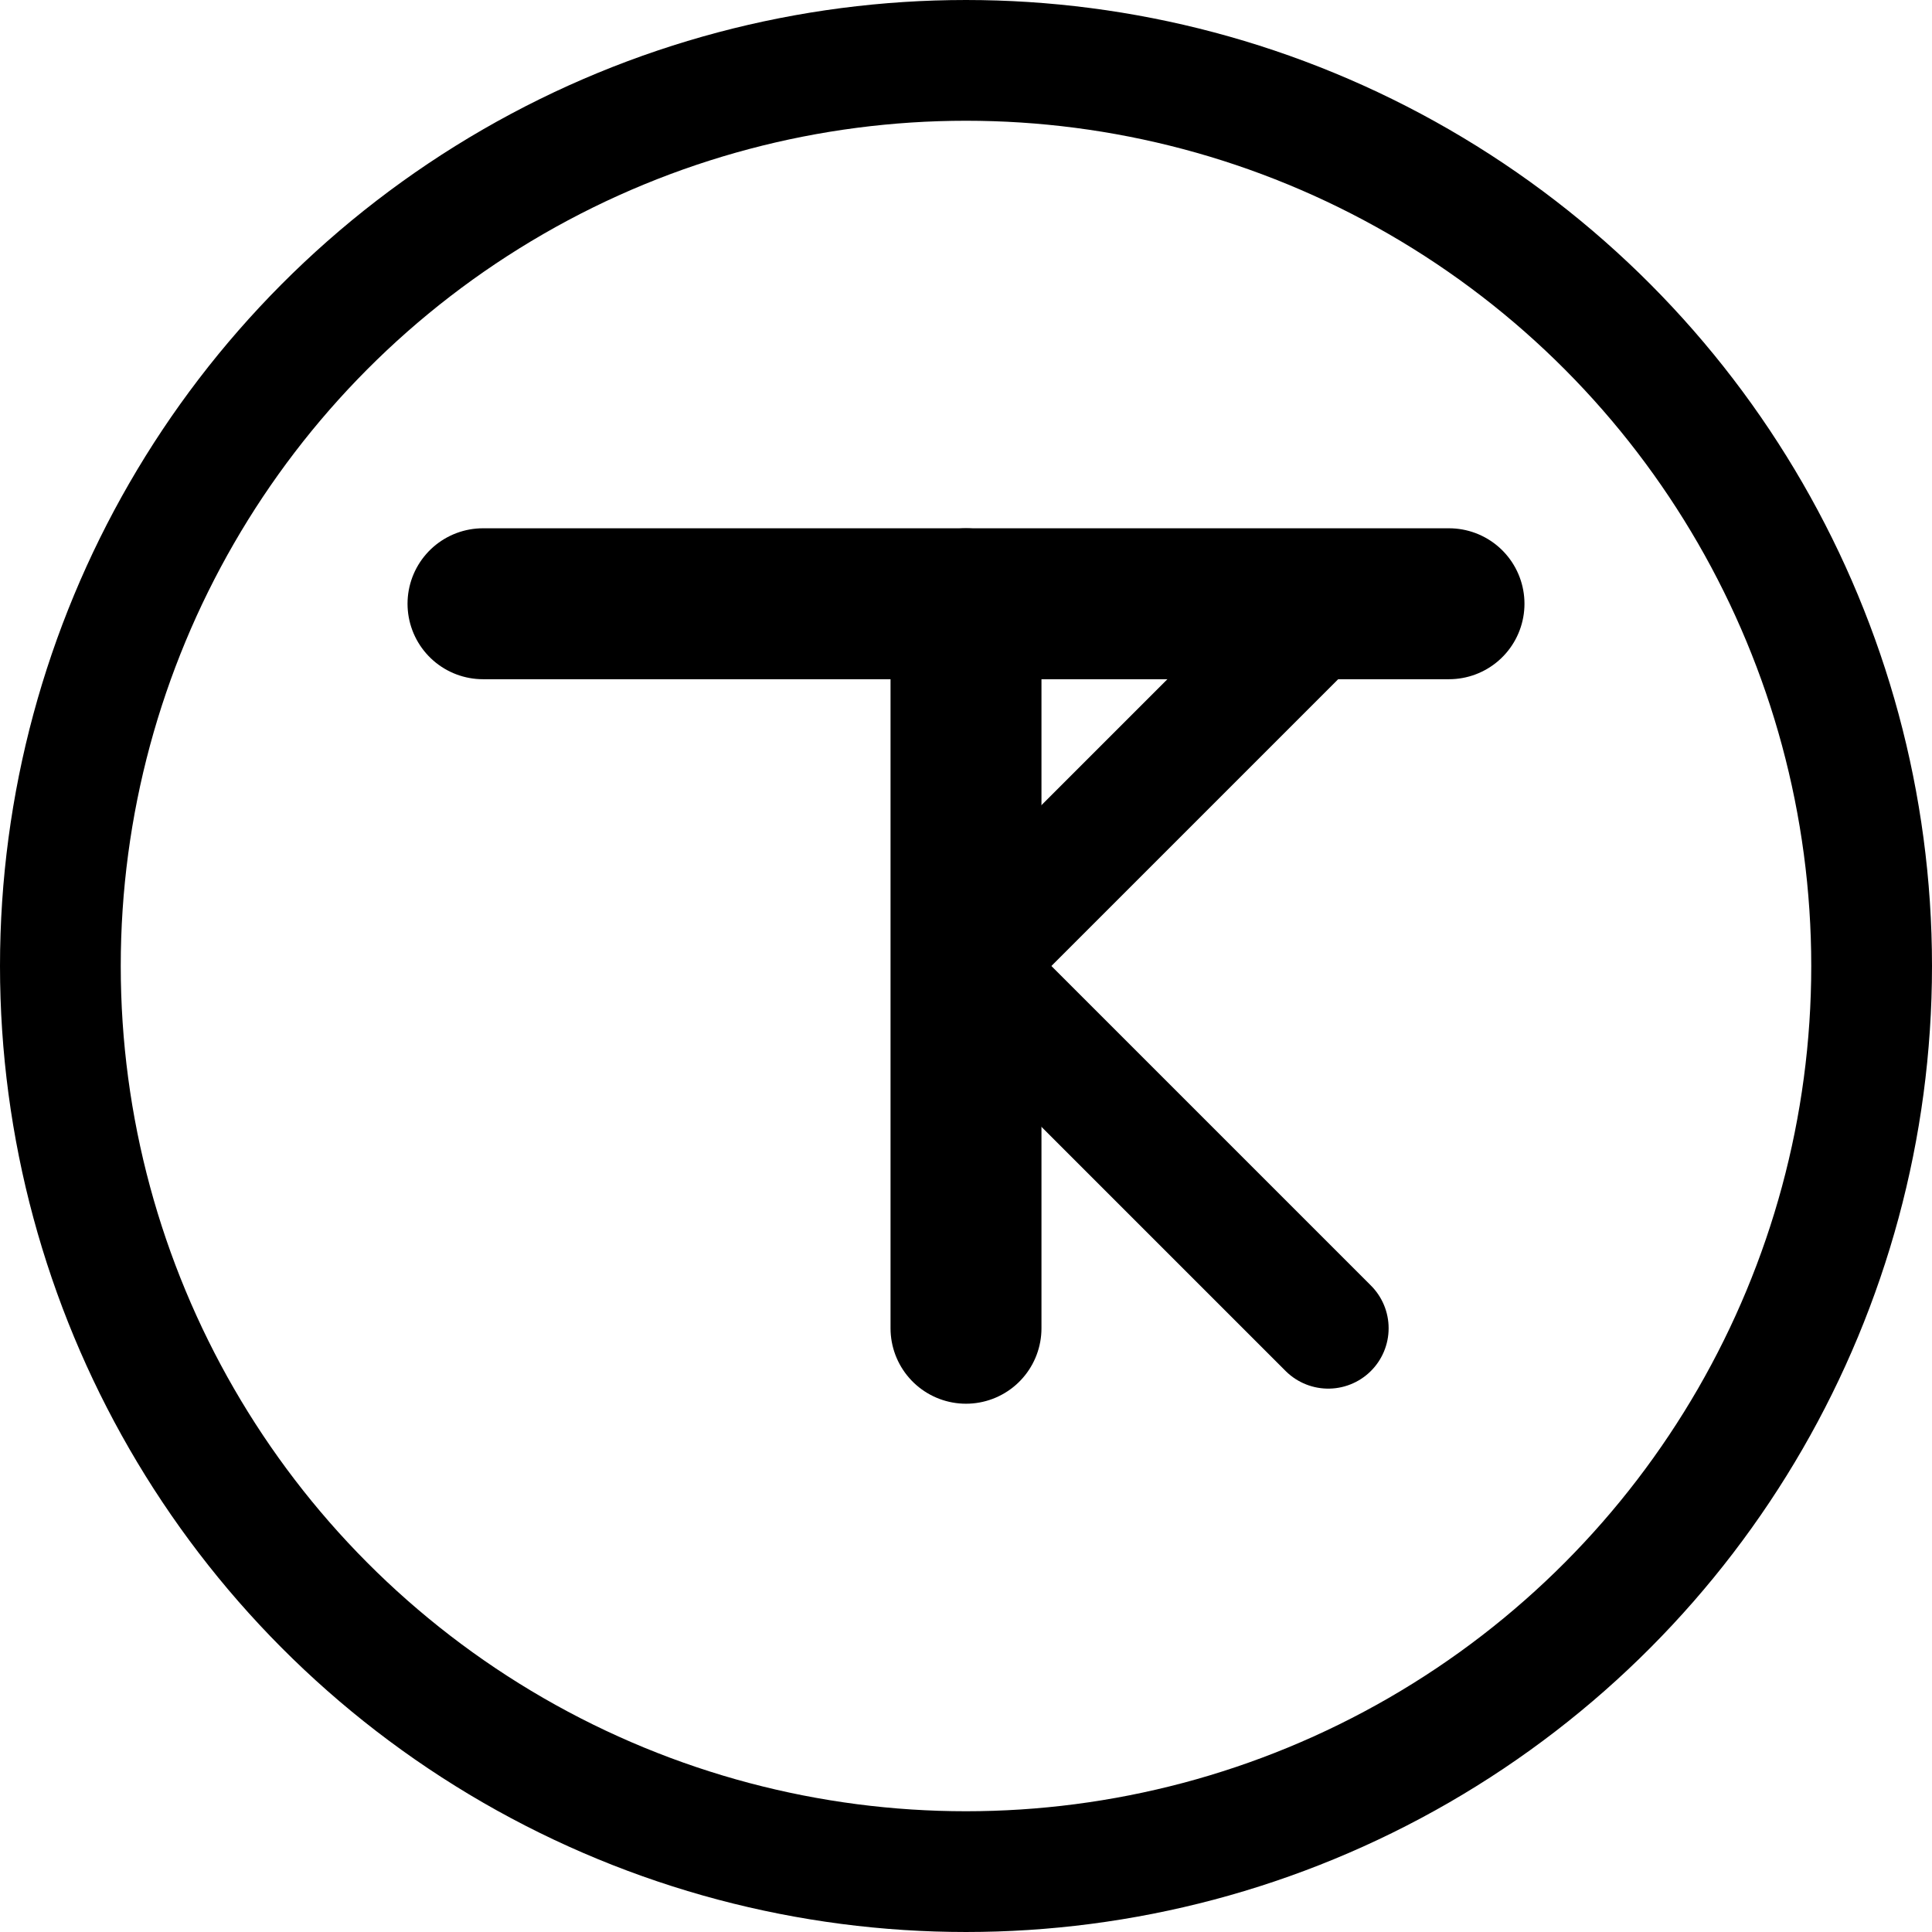
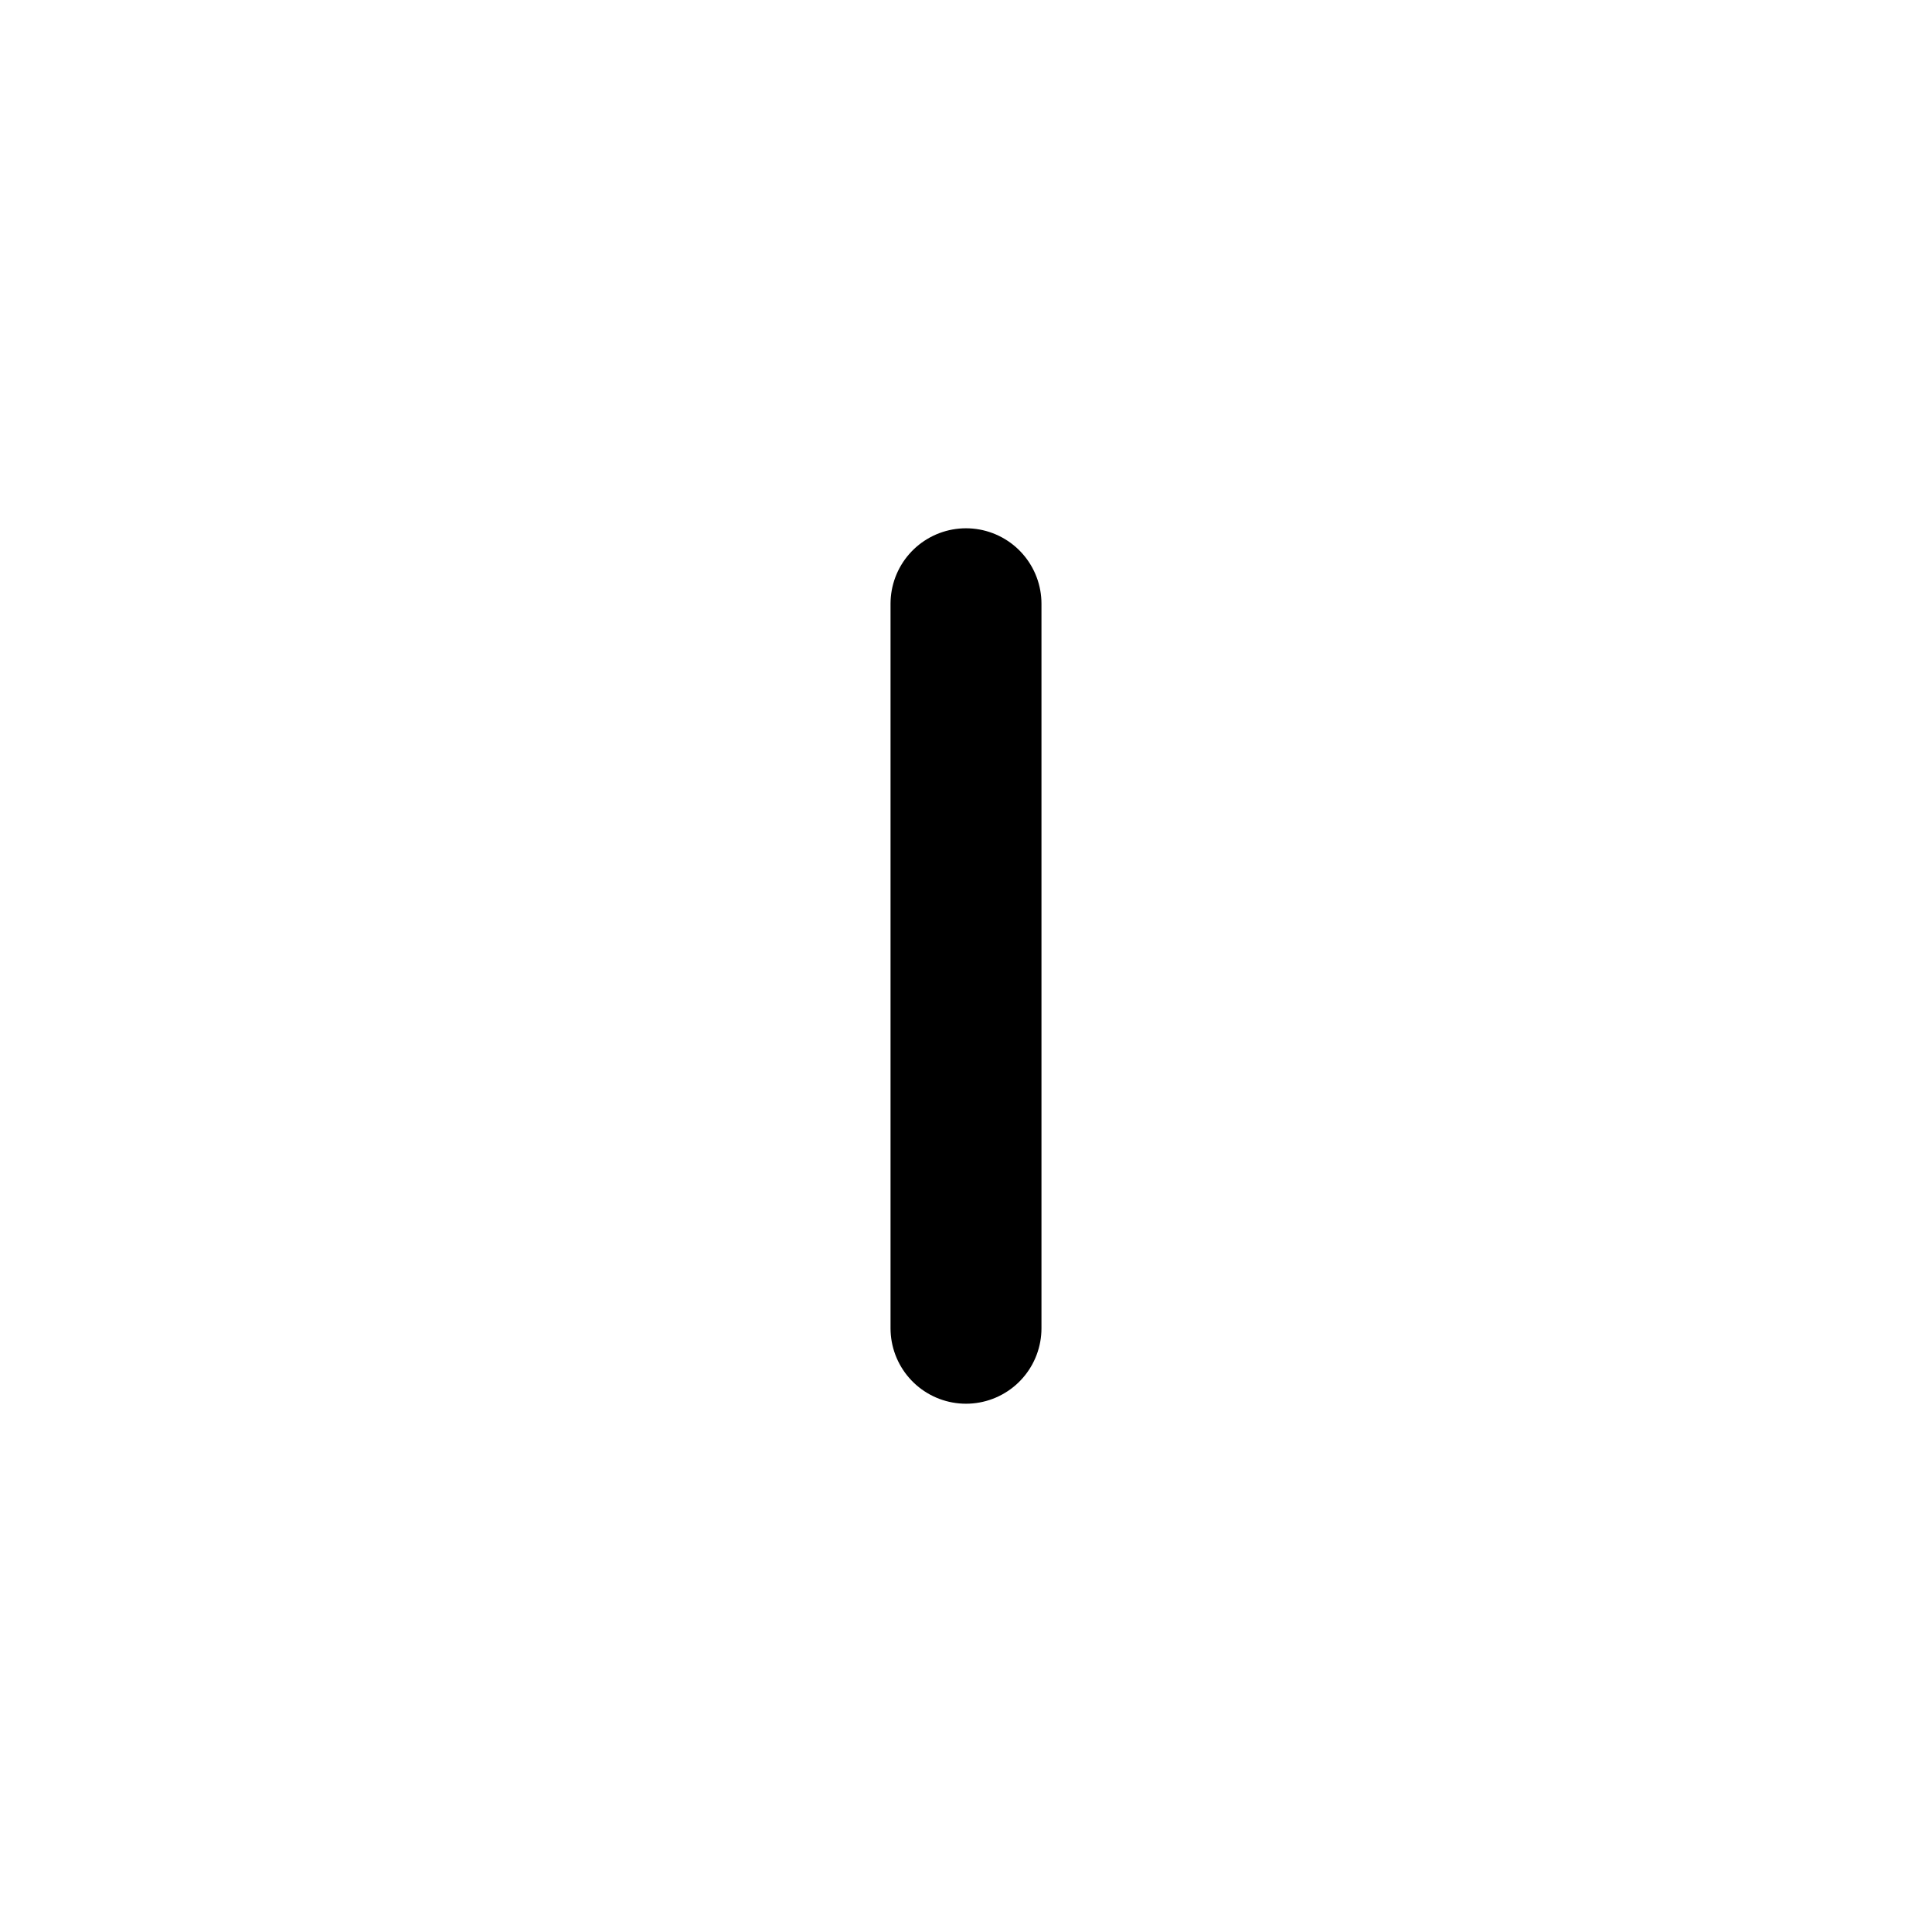
<svg xmlns="http://www.w3.org/2000/svg" width="32" height="32" viewBox="0 0 32 32" fill="none">
-   <circle cx="16" cy="16" r="15" stroke="currentColor" stroke-width="2" fill="none" />
-   <path d="M8 10 L24 10" stroke="currentColor" stroke-width="2.5" stroke-linecap="round" />
  <path d="M16 10 L16 22" stroke="currentColor" stroke-width="2.5" stroke-linecap="round" />
-   <path d="M16 16 L22 10" stroke="currentColor" stroke-width="2" stroke-linecap="round" />
-   <path d="M16 16 L22 22" stroke="currentColor" stroke-width="2" stroke-linecap="round" />
</svg>